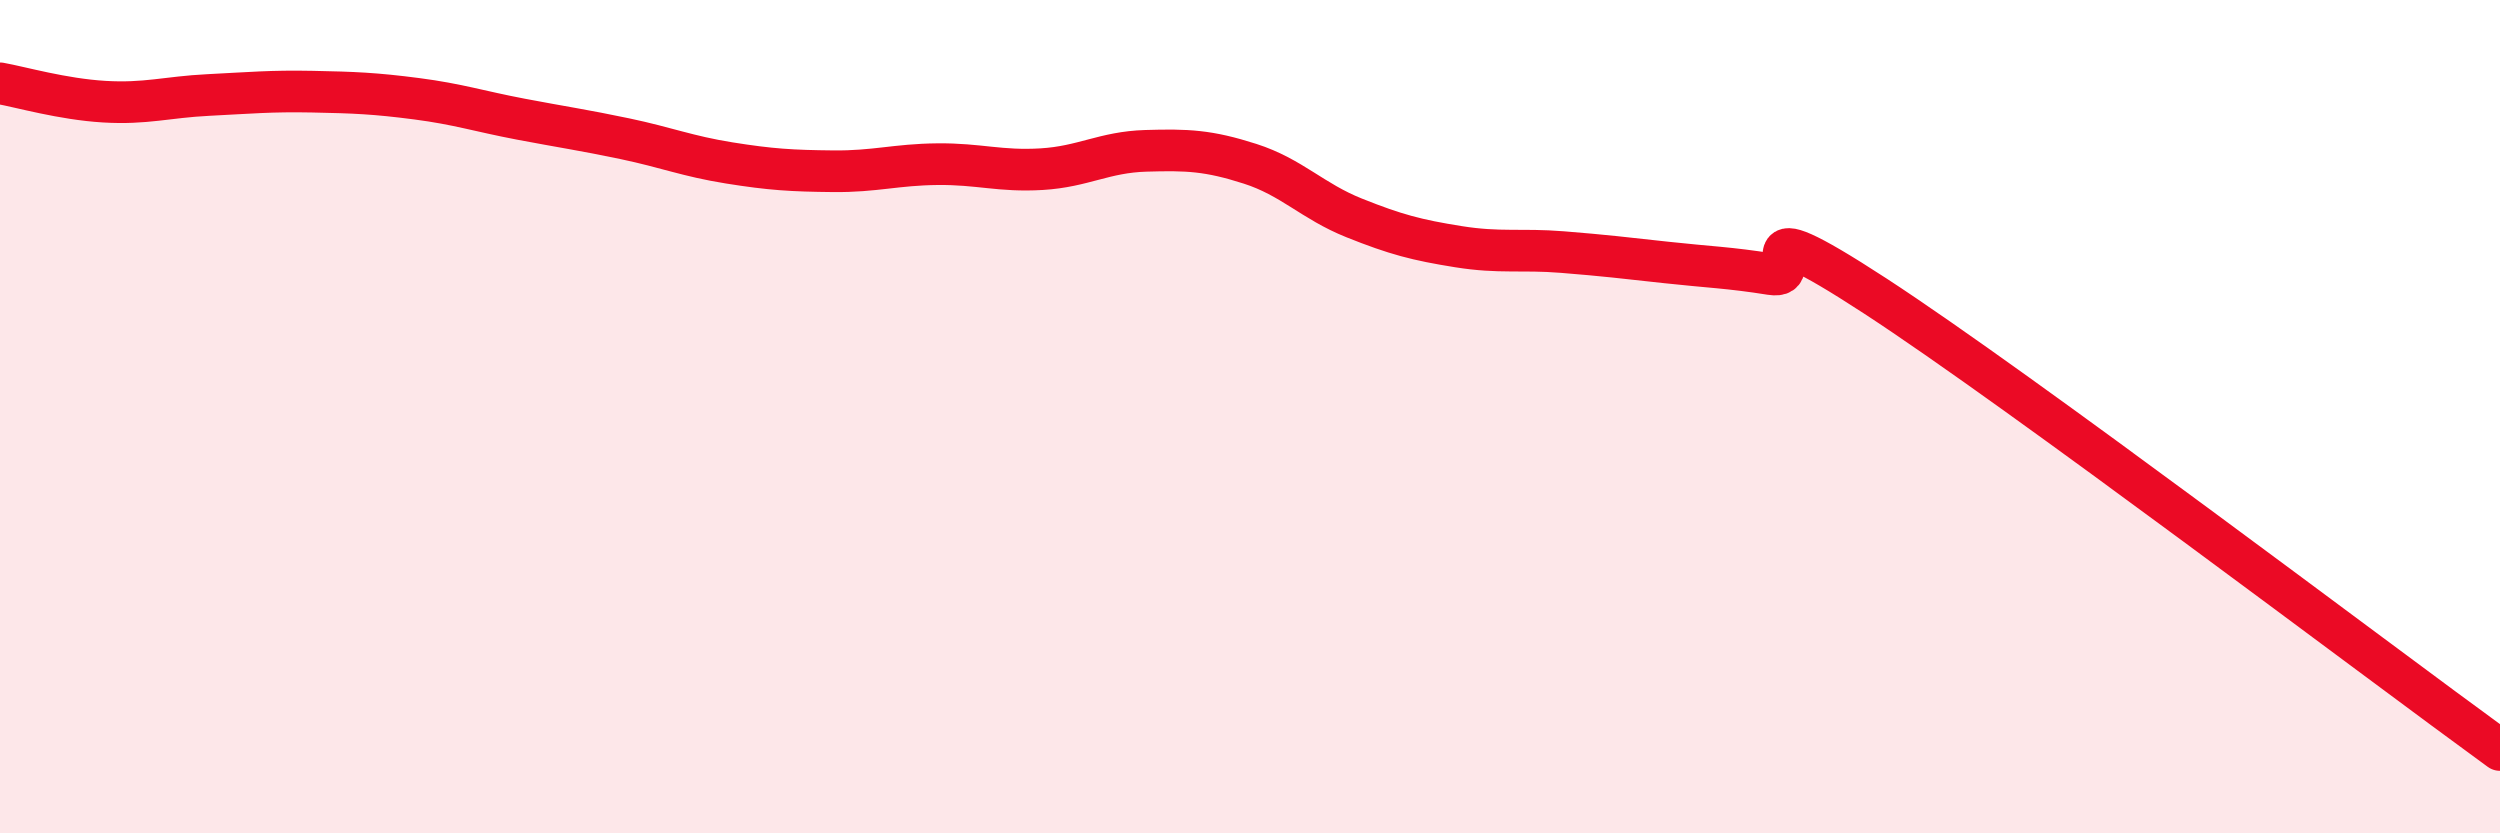
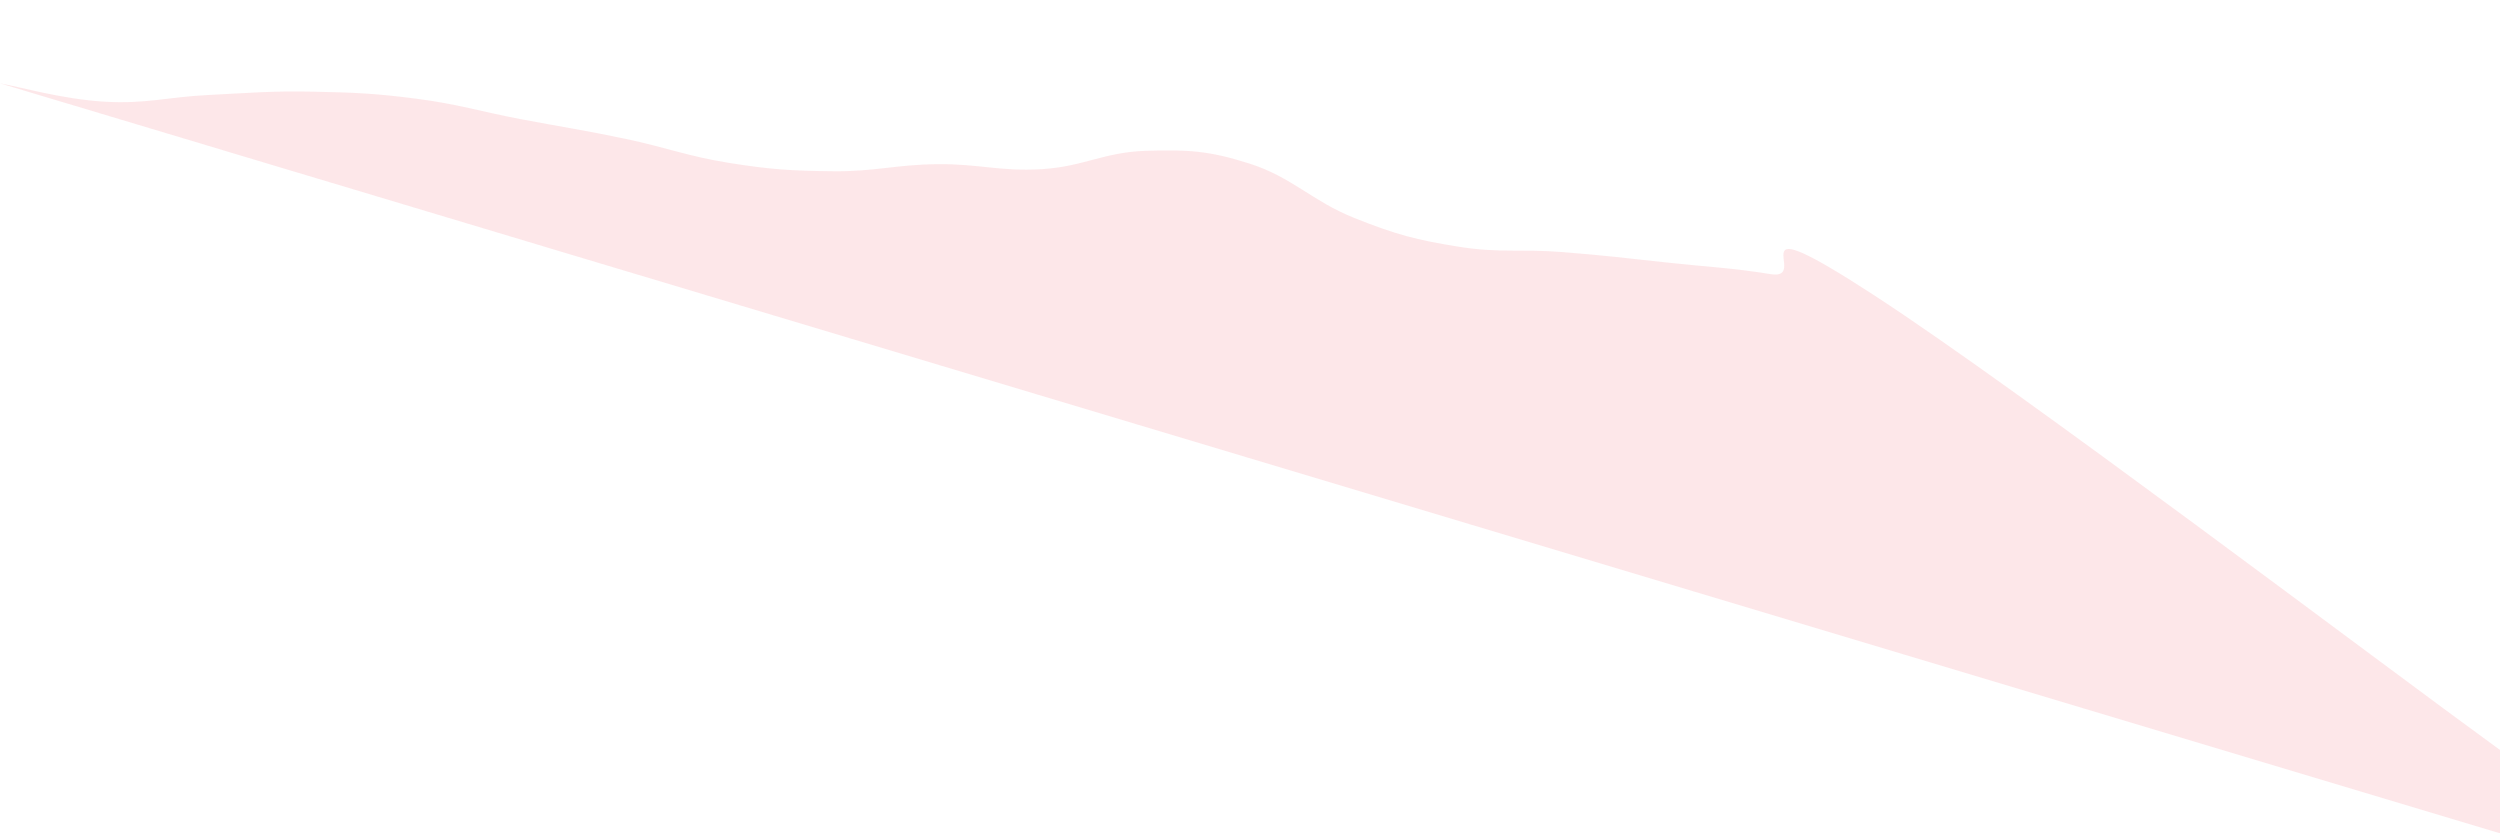
<svg xmlns="http://www.w3.org/2000/svg" width="60" height="20" viewBox="0 0 60 20">
-   <path d="M 0,2 C 0.5,2.09 1.5,2.38 2.5,2.44 C 3.5,2.5 4,2.33 5,2.28 C 6,2.23 6.5,2.18 7.5,2.2 C 8.5,2.22 9,2.24 10,2.37 C 11,2.5 11.5,2.67 12.5,2.86 C 13.5,3.05 14,3.12 15,3.33 C 16,3.54 16.5,3.75 17.5,3.91 C 18.5,4.07 19,4.1 20,4.11 C 21,4.12 21.5,3.95 22.5,3.94 C 23.5,3.93 24,4.12 25,4.06 C 26,4 26.5,3.65 27.5,3.62 C 28.5,3.59 29,3.61 30,3.93 C 31,4.25 31.5,4.83 32.5,5.23 C 33.5,5.63 34,5.76 35,5.92 C 36,6.08 36.5,5.97 37.5,6.05 C 38.5,6.13 39,6.19 40,6.3 C 41,6.41 41.5,6.42 42.5,6.58 C 43.5,6.74 41.5,4.82 45,7.1 C 48.5,9.38 57,15.82 60,18L60 20L0 20Z" fill="#EB0A25" opacity="0.1" stroke-linecap="round" stroke-linejoin="round" />
-   <path d="M 0,2 C 0.5,2.09 1.5,2.38 2.5,2.44 C 3.5,2.5 4,2.33 5,2.28 C 6,2.23 6.5,2.18 7.5,2.2 C 8.5,2.22 9,2.24 10,2.37 C 11,2.5 11.5,2.67 12.5,2.86 C 13.5,3.05 14,3.12 15,3.33 C 16,3.54 16.5,3.75 17.5,3.91 C 18.5,4.07 19,4.1 20,4.11 C 21,4.12 21.5,3.95 22.5,3.94 C 23.5,3.93 24,4.12 25,4.06 C 26,4 26.5,3.65 27.5,3.62 C 28.5,3.59 29,3.61 30,3.93 C 31,4.25 31.5,4.83 32.5,5.23 C 33.5,5.63 34,5.76 35,5.92 C 36,6.08 36.5,5.97 37.5,6.05 C 38.5,6.13 39,6.19 40,6.3 C 41,6.41 41.5,6.42 42.5,6.58 C 43.5,6.74 41.5,4.82 45,7.1 C 48.5,9.38 57,15.82 60,18" stroke="#EB0A25" stroke-width="1" fill="none" stroke-linecap="round" stroke-linejoin="round" />
+   <path d="M 0,2 C 0.5,2.09 1.5,2.38 2.5,2.44 C 3.5,2.5 4,2.33 5,2.28 C 6,2.23 6.5,2.18 7.5,2.2 C 8.5,2.22 9,2.24 10,2.37 C 11,2.5 11.5,2.67 12.5,2.86 C 13.5,3.05 14,3.12 15,3.33 C 16,3.54 16.5,3.75 17.5,3.91 C 18.5,4.07 19,4.1 20,4.11 C 21,4.12 21.5,3.95 22.5,3.94 C 23.5,3.93 24,4.12 25,4.06 C 26,4 26.5,3.65 27.5,3.62 C 28.5,3.59 29,3.61 30,3.93 C 31,4.25 31.5,4.83 32.5,5.23 C 33.5,5.63 34,5.76 35,5.92 C 36,6.08 36.5,5.97 37.5,6.05 C 38.5,6.13 39,6.19 40,6.3 C 41,6.41 41.5,6.42 42.5,6.58 C 43.5,6.74 41.5,4.82 45,7.1 C 48.5,9.38 57,15.82 60,18L60 20Z" fill="#EB0A25" opacity="0.1" stroke-linecap="round" stroke-linejoin="round" />
</svg>